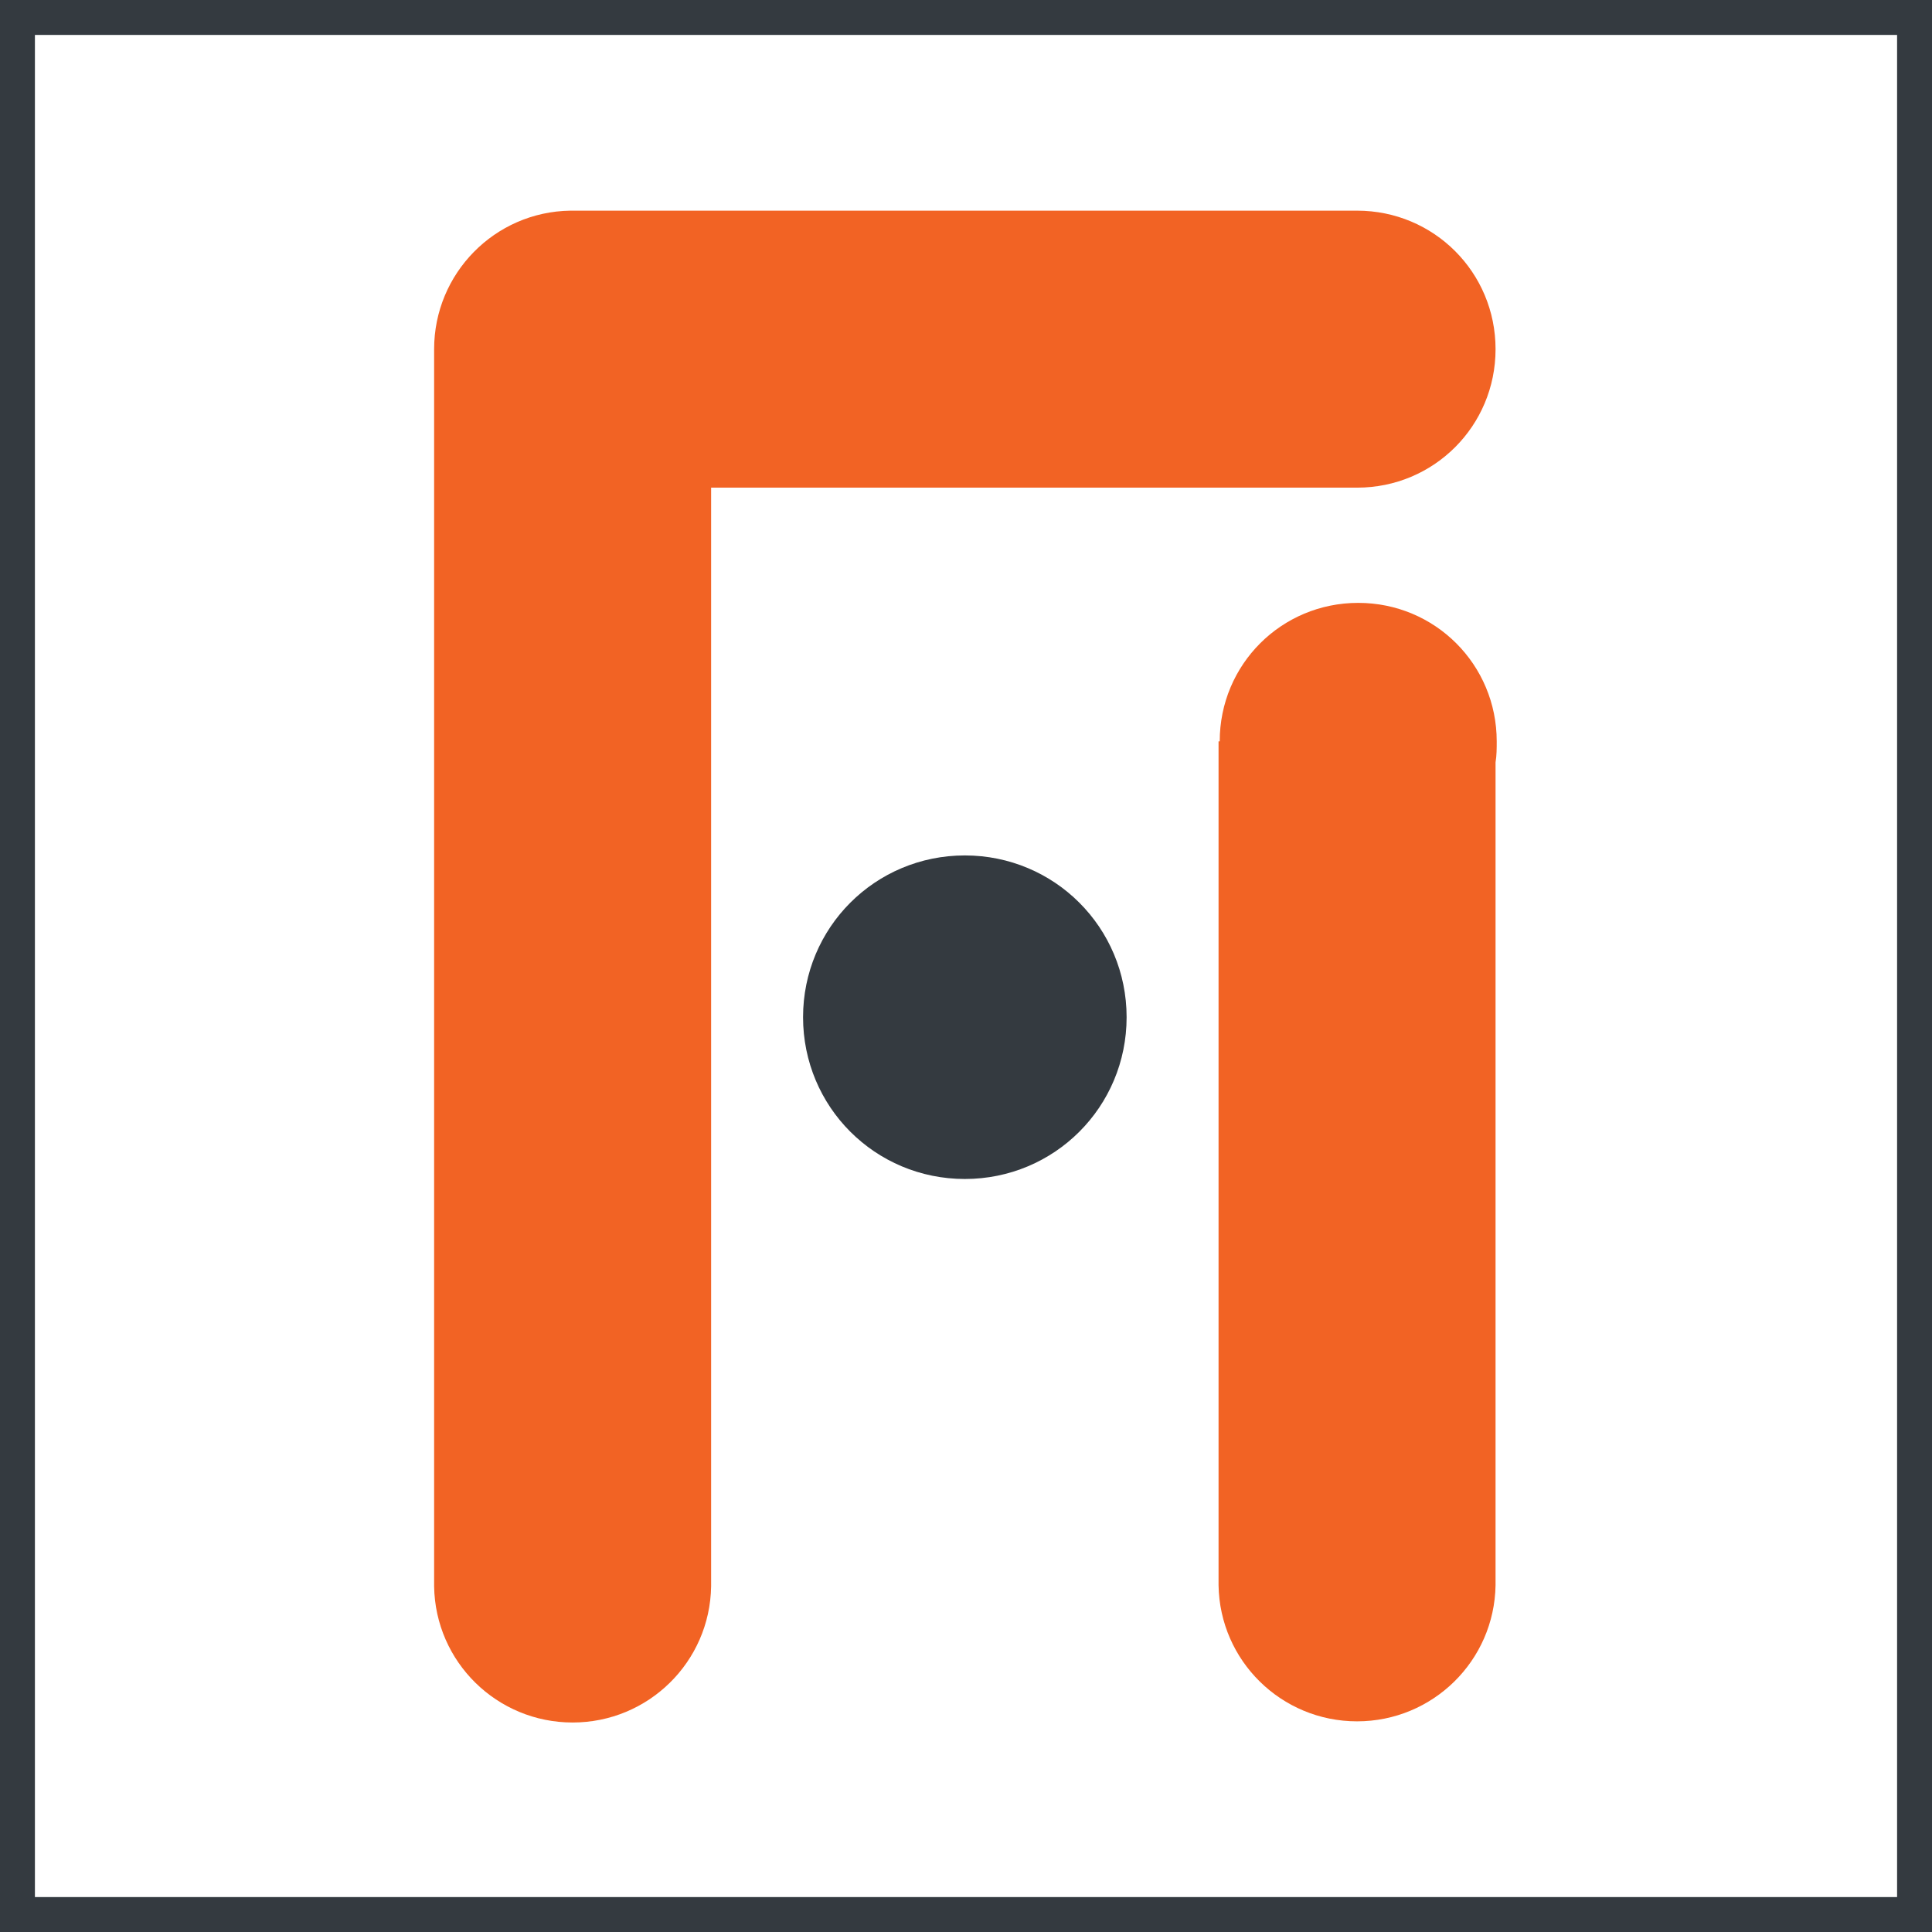
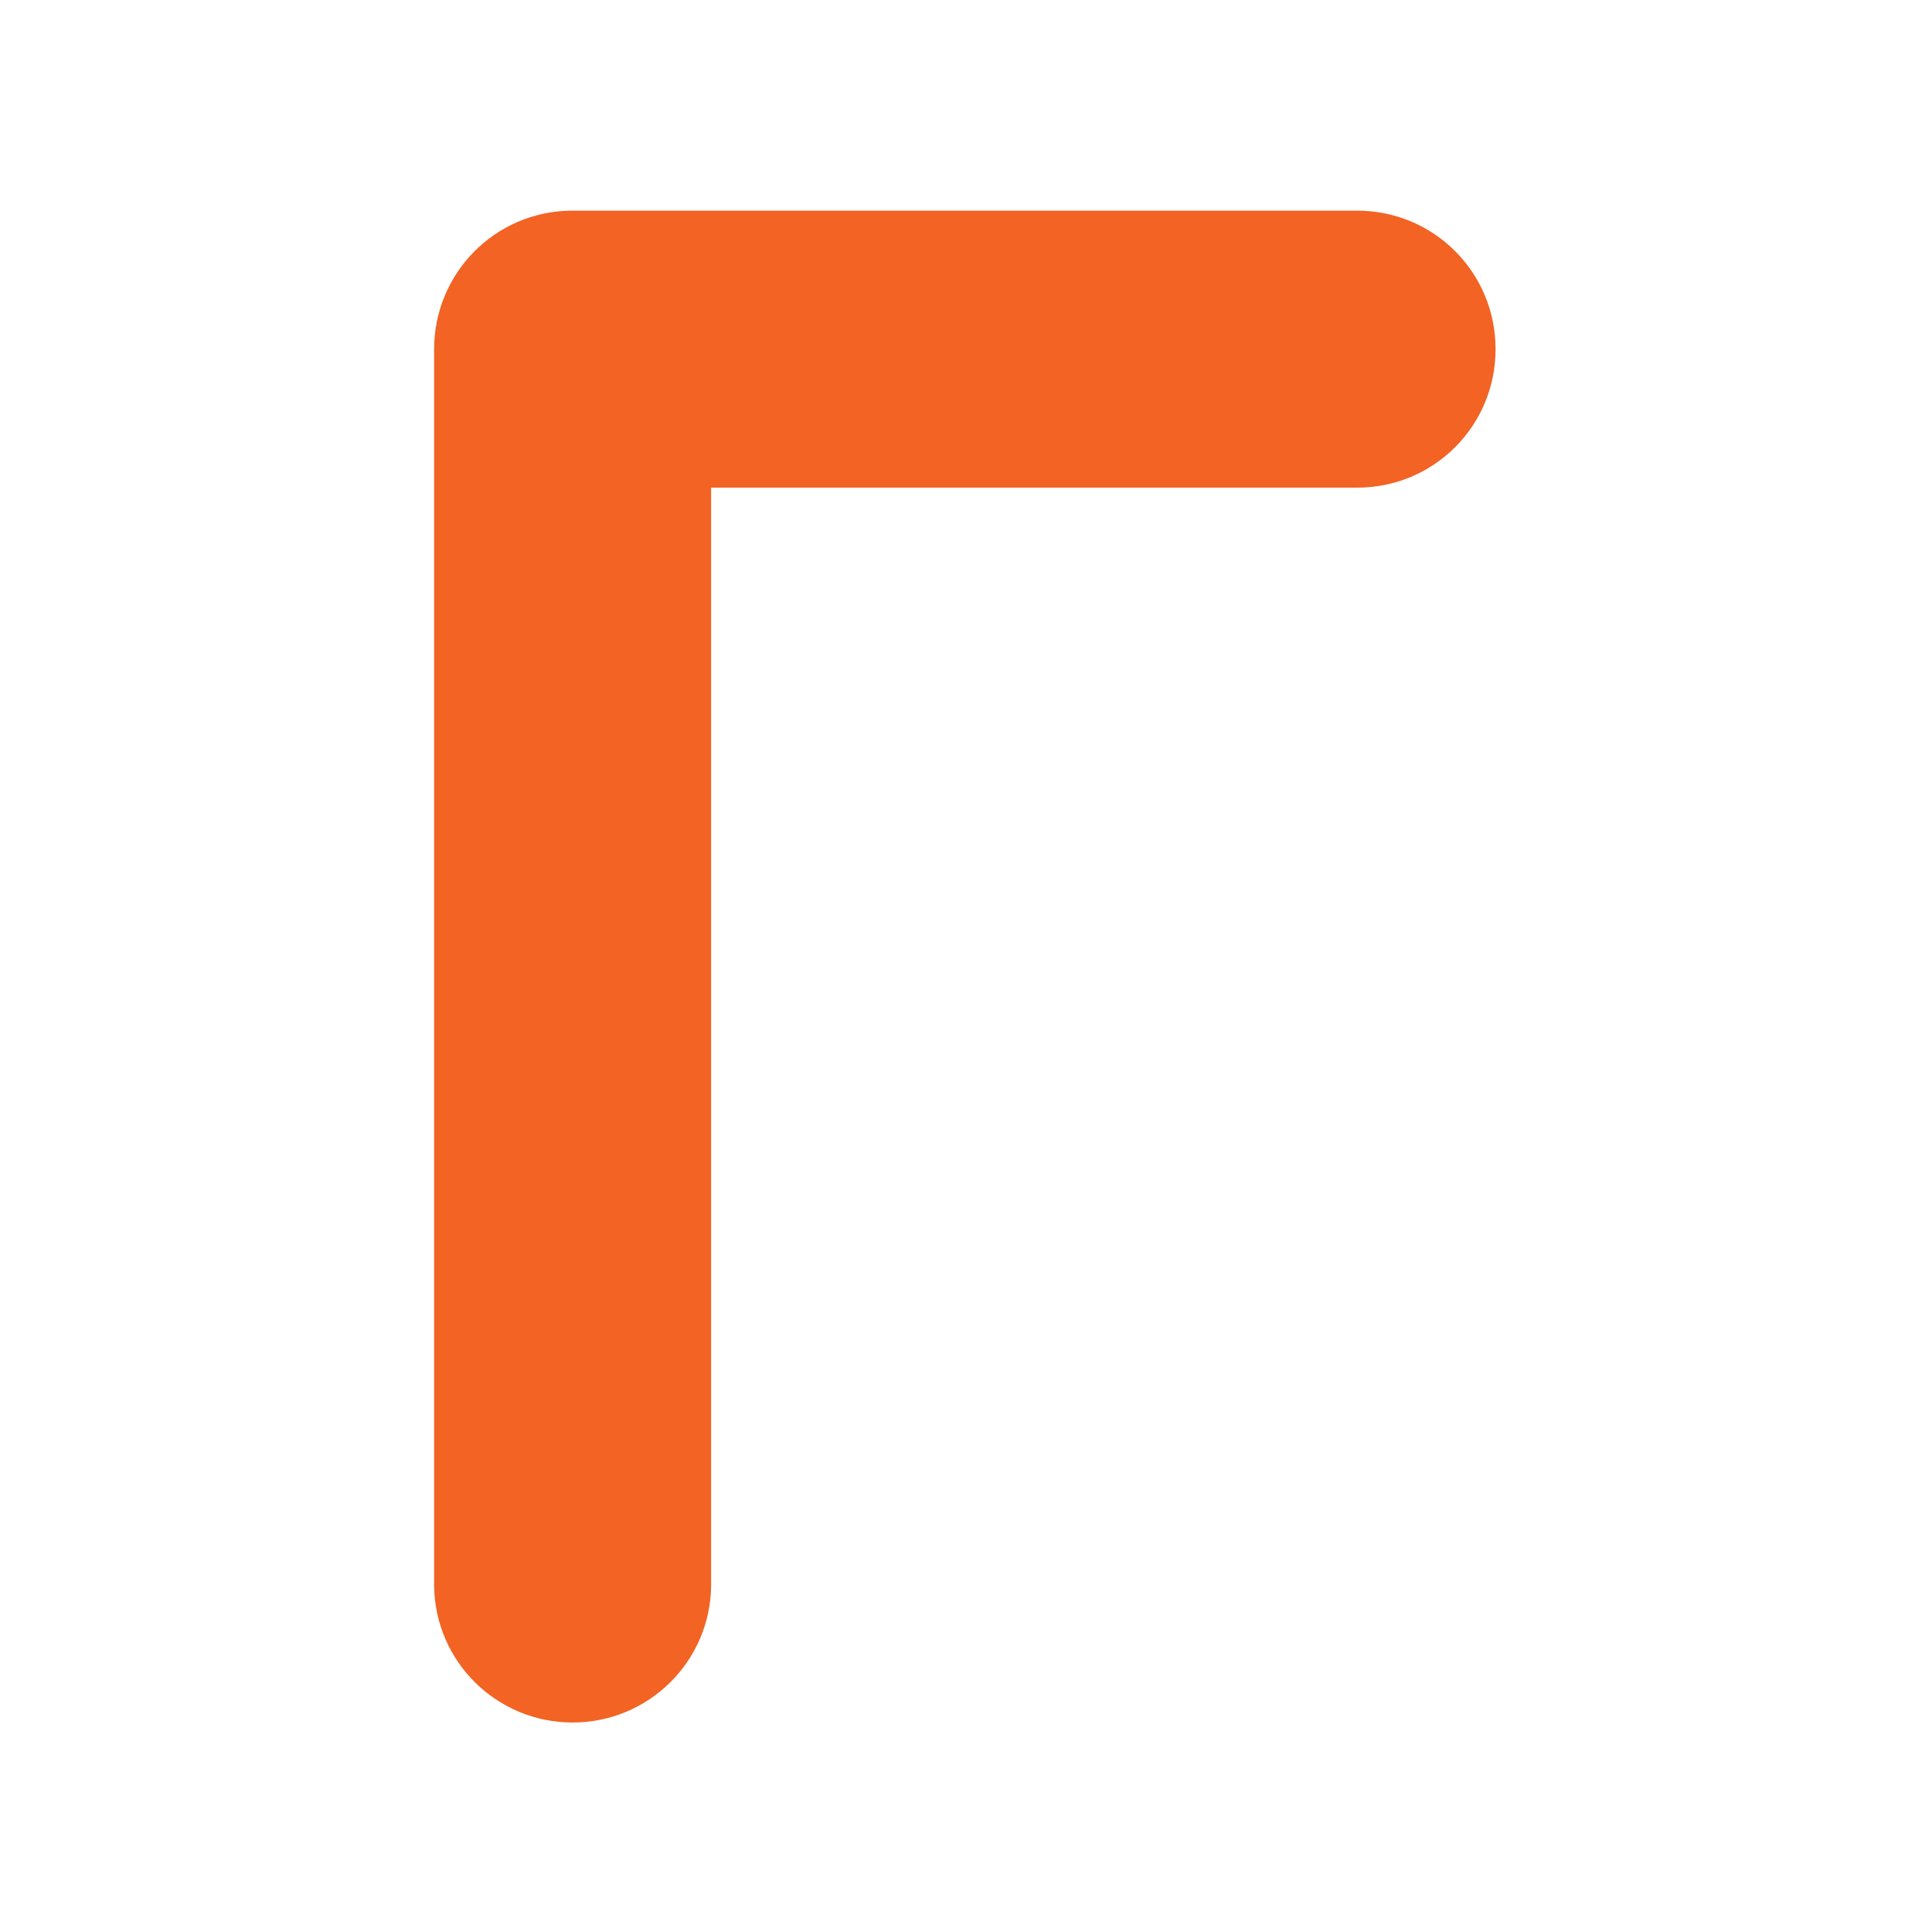
<svg xmlns="http://www.w3.org/2000/svg" version="1.1" x="0px" y="0px" viewBox="0 0 166 166" enable-background="new 0 0 166 166" xml:space="preserve">
  <g id="Layer_2">
</g>
  <g id="Logo__x26__Text">
    <g>
-       <path fill="none" stroke="#343A40" stroke-width="4" stroke-miterlimit="10" d="M1,1v164h164V1H1z M82.9,99.3    c-6.6,0-11.9-5.3-11.9-11.9c0-6.6,5.3-11.9,11.9-11.9s11.9,5.3,11.9,11.9C94.8,94,89.5,99.3,82.9,99.3z" />
      <g>
-         <circle fill="#343A40" cx="82.9" cy="87.5" r="11.9" />
        <path fill="#F26324" d="M116.6,18.1H49v0c-6.5,0.1-11.7,5.4-11.7,11.9v106.3h0c0.1,6.5,5.4,11.7,11.9,11.7s11.8-5.2,11.9-11.7h0     V41.9h55.5c6.6,0,11.9-5.3,11.9-11.9C128.5,23.4,123.2,18.1,116.6,18.1z" />
-         <path fill="#F26324" d="M128.6,63.7c0-6.6-5.3-11.9-11.9-11.9s-11.9,5.3-11.9,11.9h-0.1v72.5h0c0.1,6.5,5.4,11.7,11.9,11.7     s11.8-5.2,11.9-11.7h0V65.5C128.6,64.9,128.6,64.3,128.6,63.7z" />
      </g>
    </g>
  </g>
</svg>